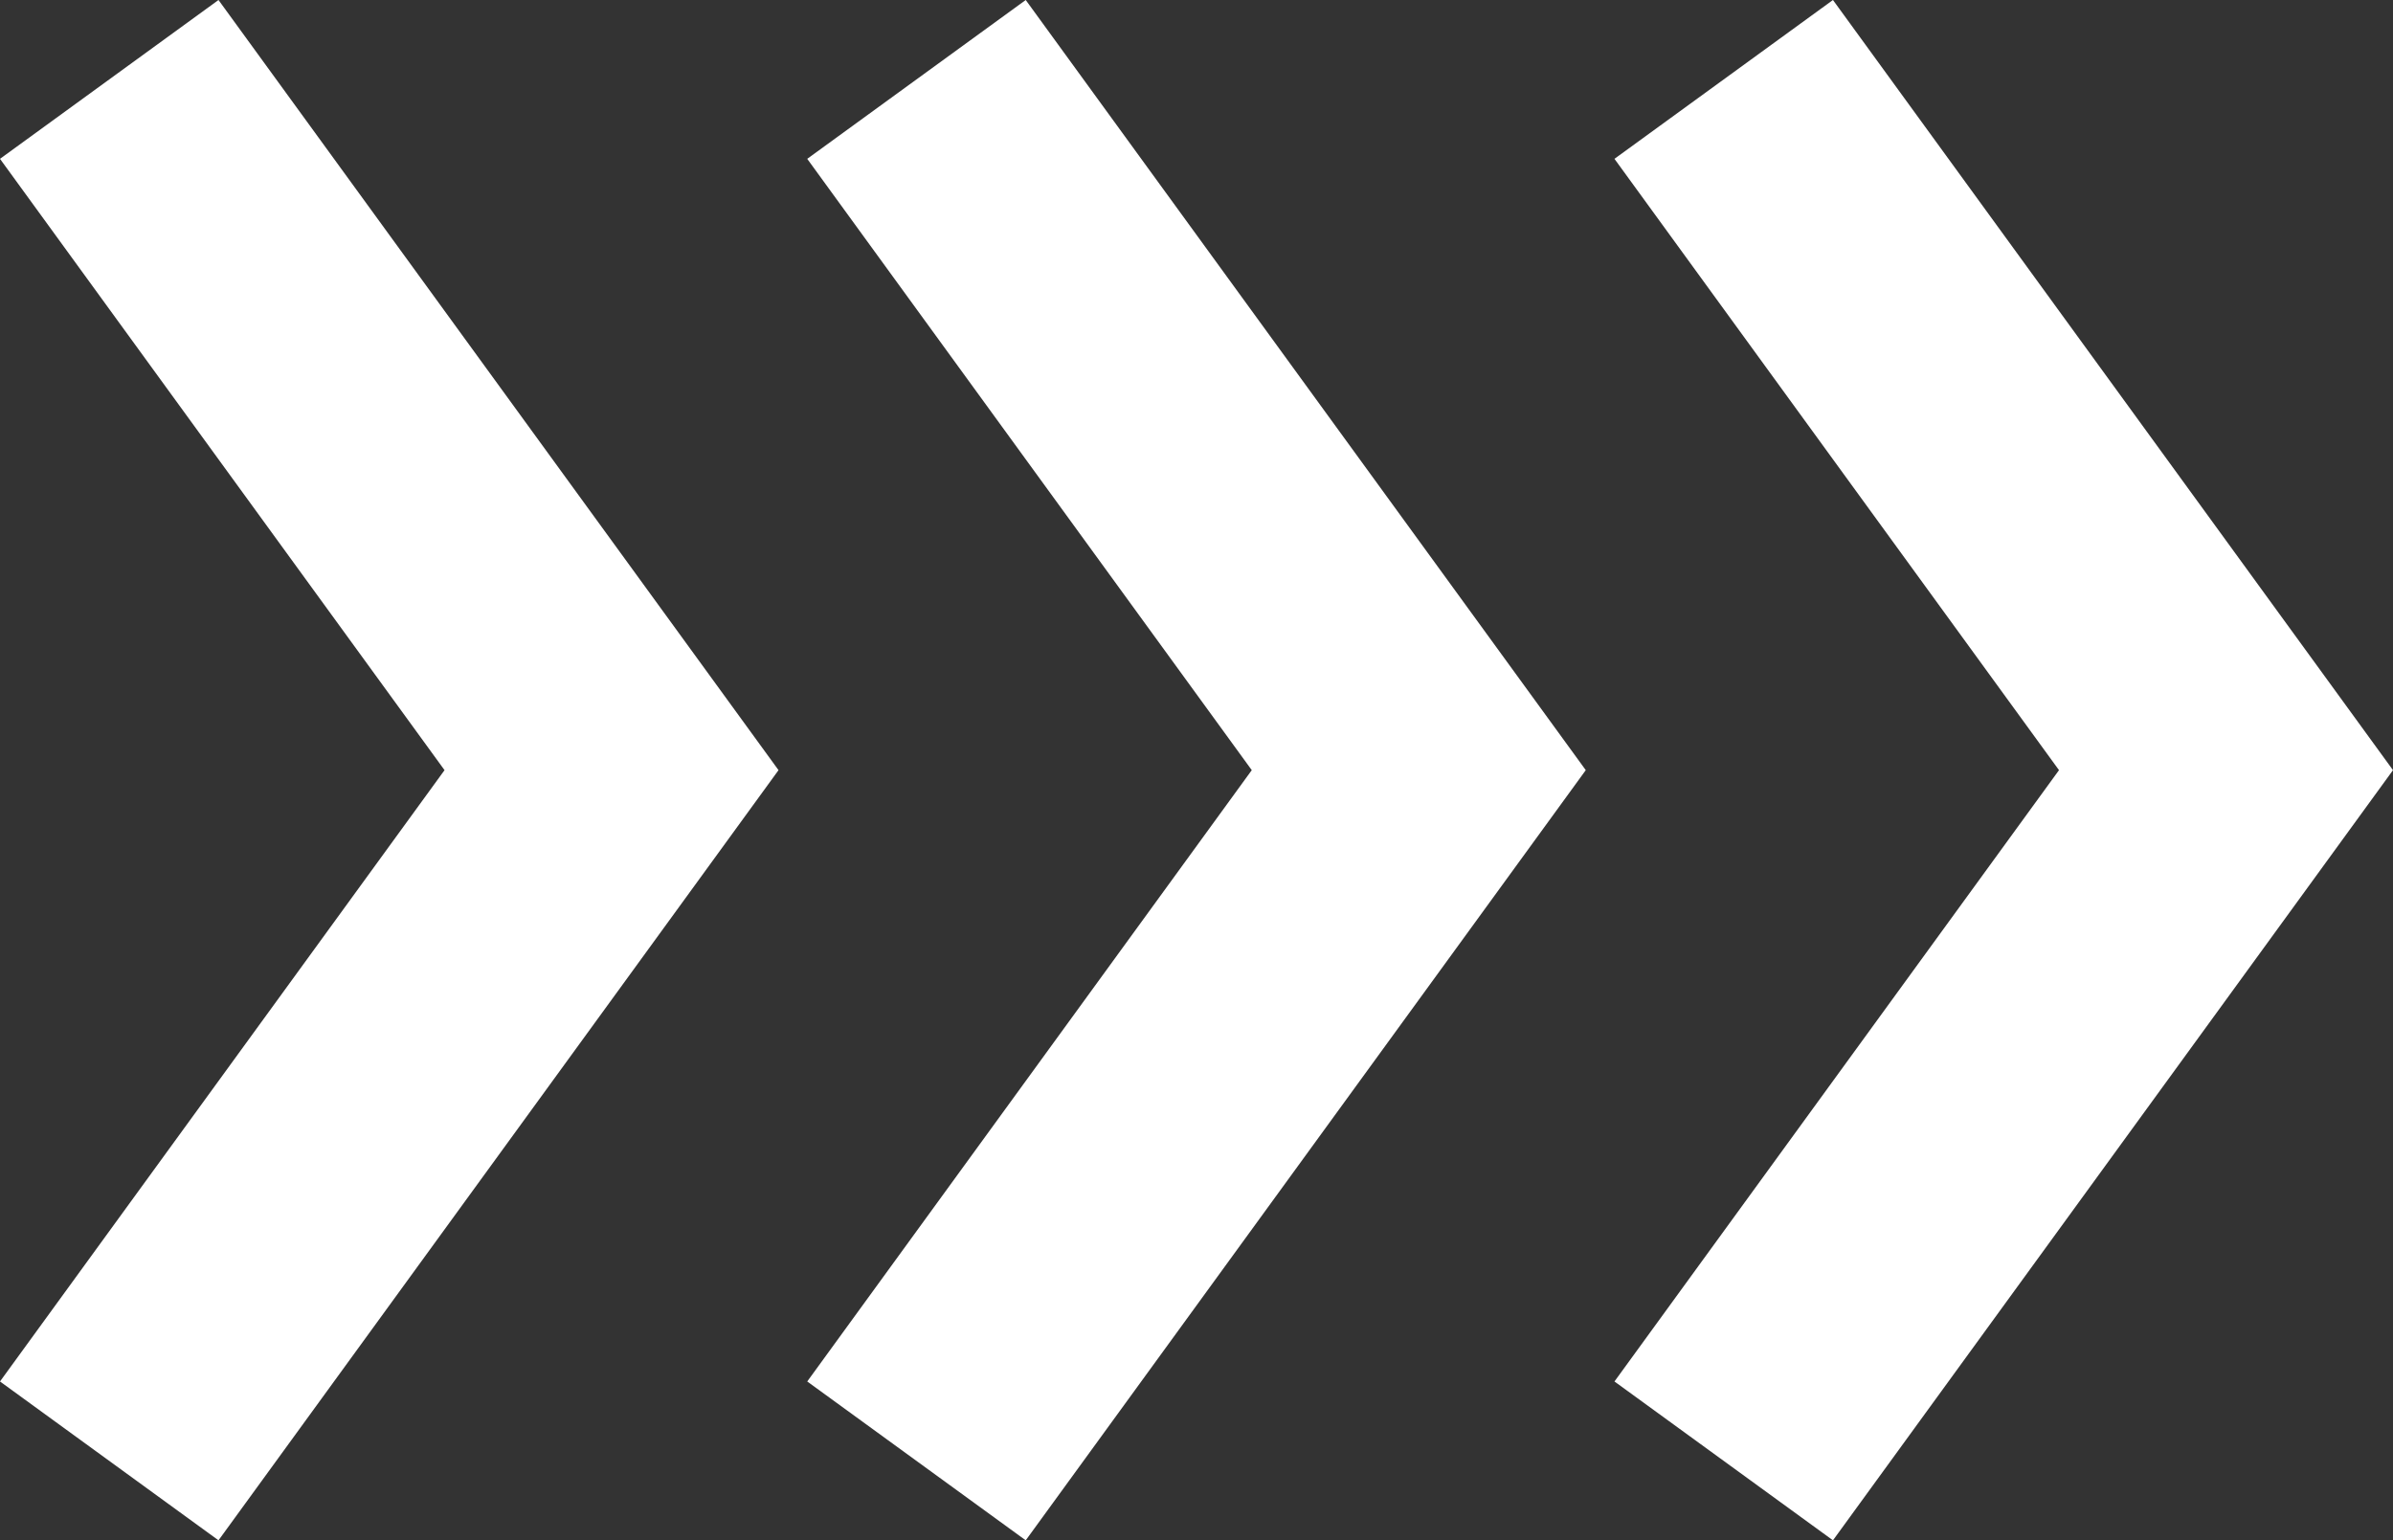
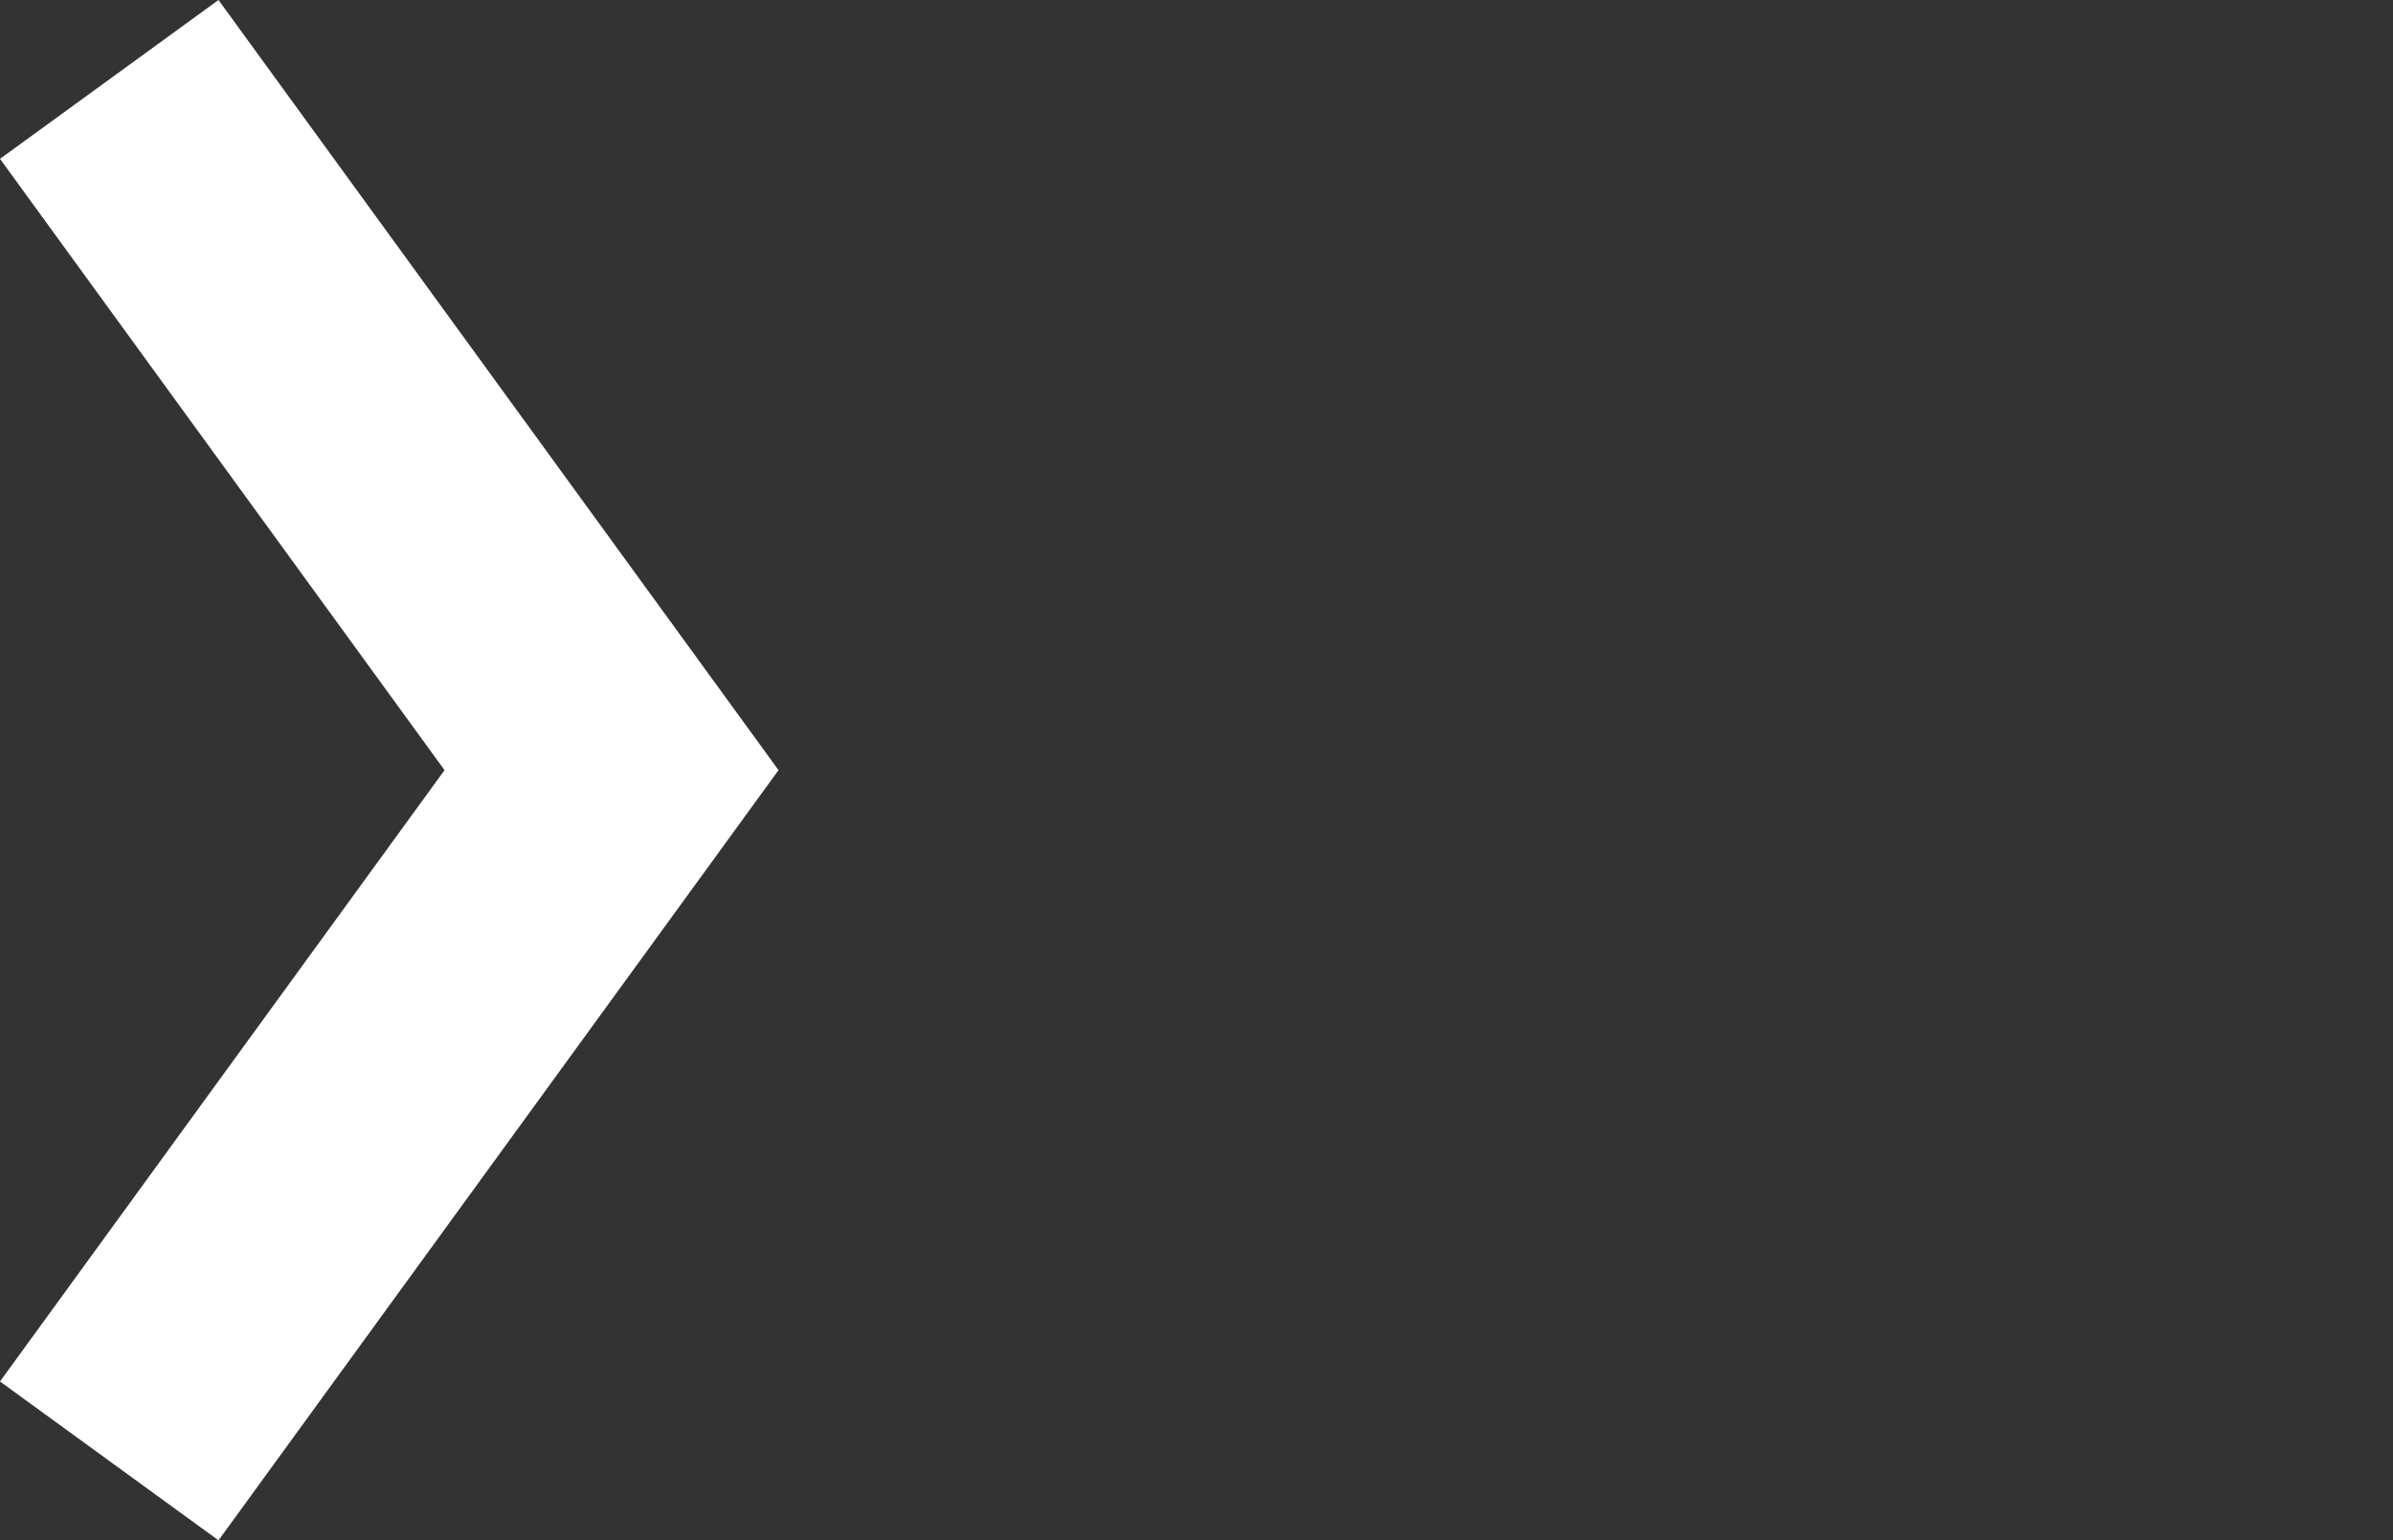
<svg xmlns="http://www.w3.org/2000/svg" width="100%" height="100%" viewBox="0 0 132.882 85.541" style="vertical-align: middle; max-width: 100%; width: 100%;">
  <rect x="0" y="0" width="132.882" height="85.541" fill="#333333" stroke="none" />
  <g>
    <g>
-       <polygon points="101.783 85.541 89.65 76.719 114.335 42.77 89.65 8.821 101.783 0 132.882 42.77 101.783 85.541" fill="rgb(255,255,255)">
-      </polygon>
-       <polygon points="56.958 85.541 44.825 76.719 69.51 42.77 44.825 8.821 56.958 0 88.057 42.77 56.958 85.541" fill="rgb(255,255,255)">
-      </polygon>
      <polygon points="12.133 85.541 0 76.719 24.685 42.77 0 8.821 12.133 0 43.231 42.77 12.133 85.541" fill="rgb(255,255,255)">
     </polygon>
    </g>
  </g>
</svg>